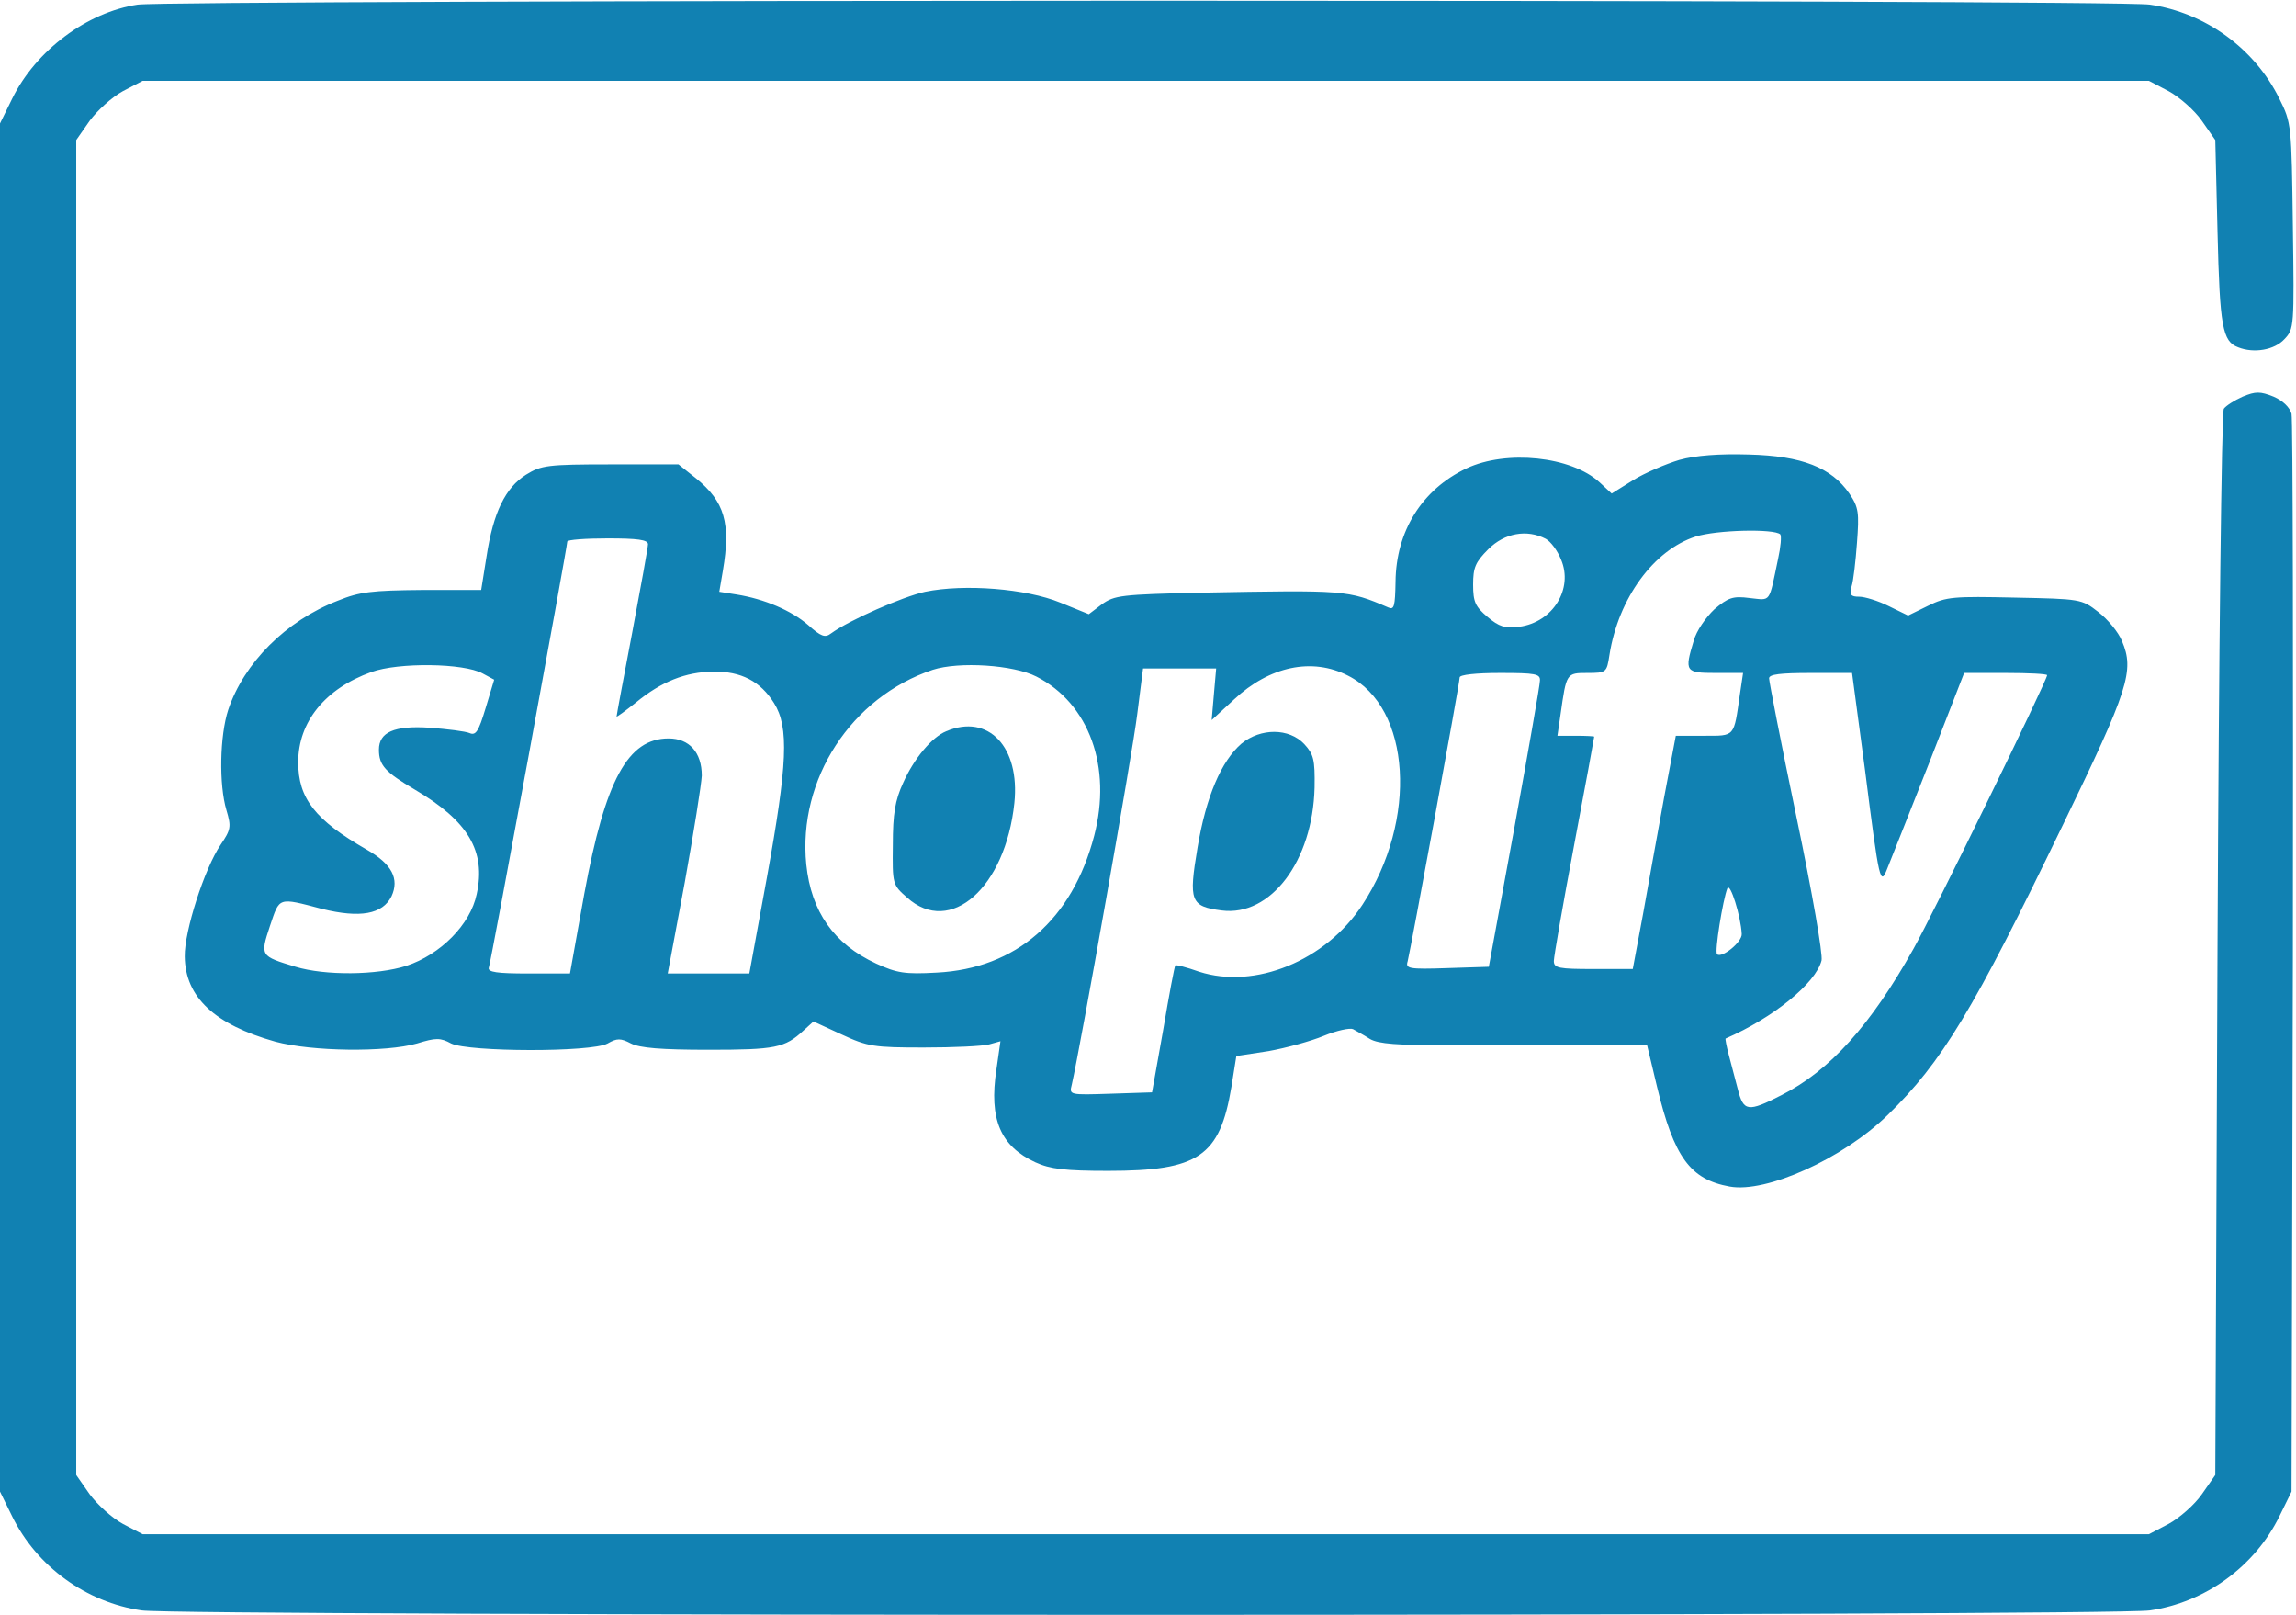
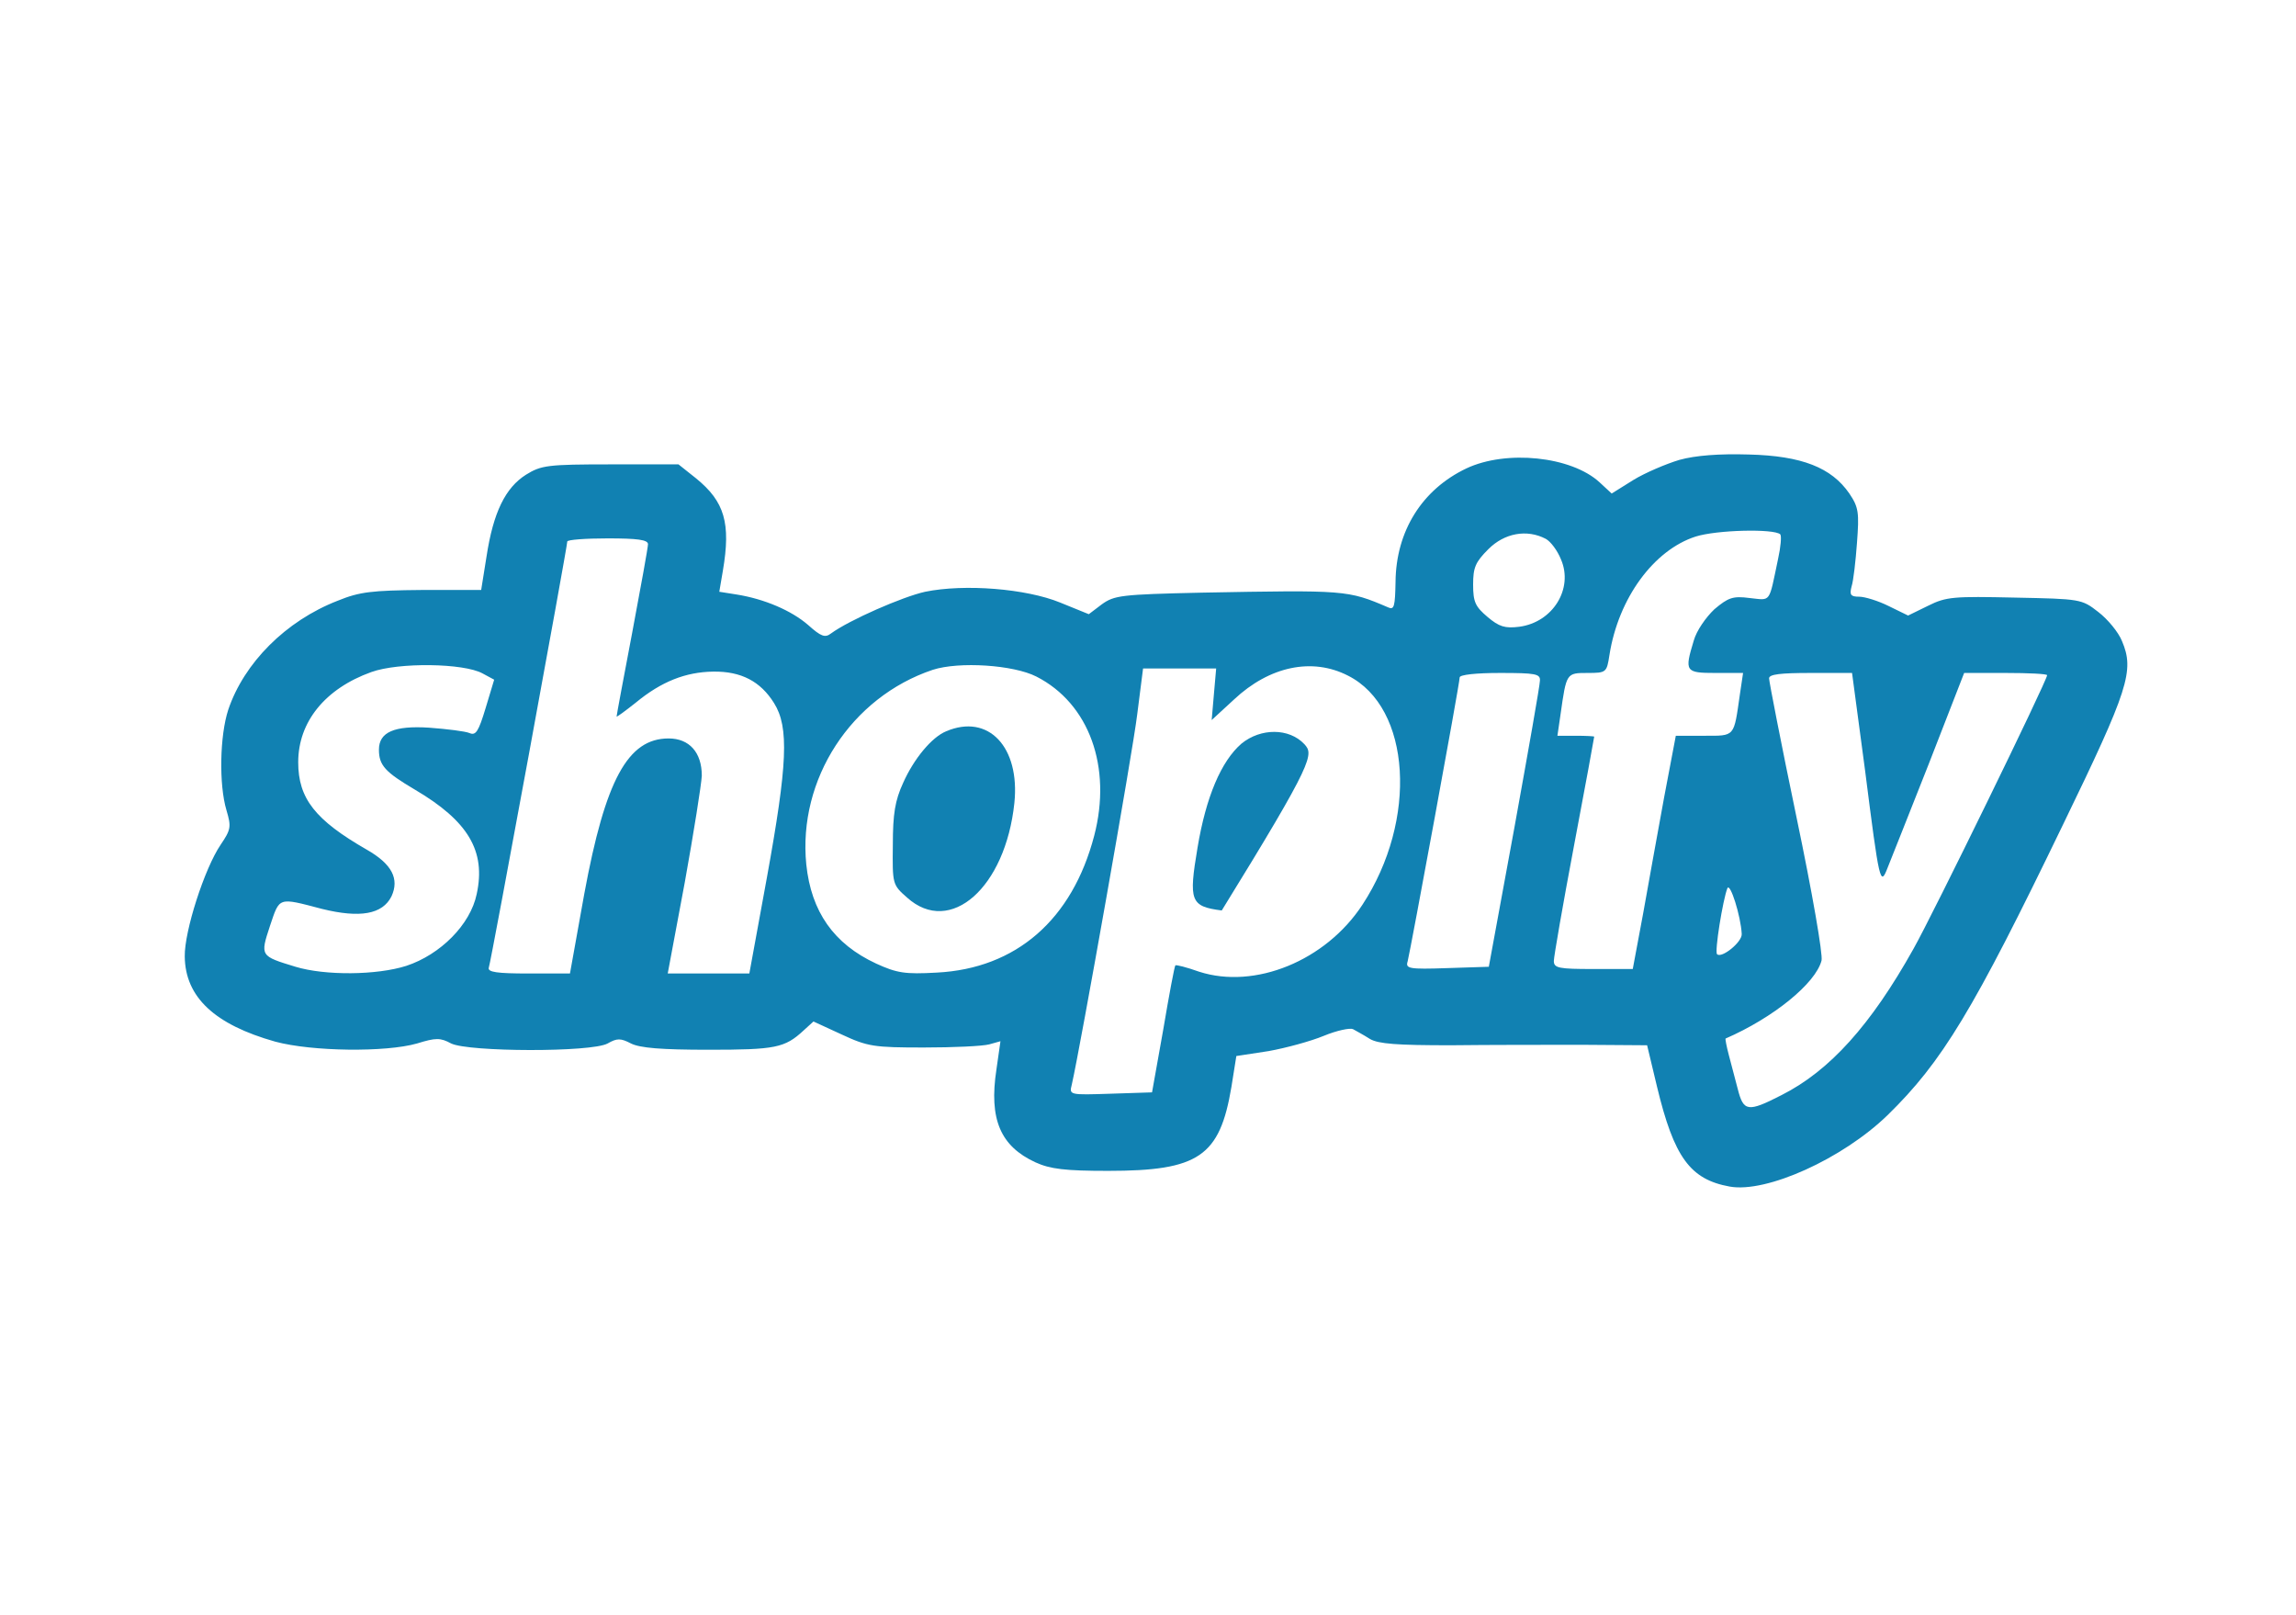
<svg xmlns="http://www.w3.org/2000/svg" width="512" height="360" viewBox="0 0 512 360" fill="none">
-   <path d="M30.7 1.025C19.4 2.725 8 11.225 2.7 22.025L0 27.525V180.025V332.525L2.7 338.025C8.2 349.225 19.2 357.225 31.6 359.025C40.1 360.325 470.9 360.325 479.4 359.025C491.8 357.225 502.8 349.225 508.3 338.025L511 332.525L511.3 213.525C511.4 148.025 511.3 93.525 511 92.225C510.6 90.825 509.1 89.325 507 88.425C504 87.225 503 87.225 500.1 88.425C498.3 89.225 496.4 90.425 495.9 91.125C495.4 91.925 494.8 145.725 494.5 210.725L494 328.825L491 333.125C489.4 335.425 486 338.425 483.6 339.725L479.2 342.025H255.5H31.8L27.4 339.725C25 338.425 21.7 335.425 20 333.125L17 328.825V180.025V31.225L20 26.925C21.7 24.625 25 21.625 27.4 20.325L31.8 18.025H255.5H479.2L483.6 20.325C486 21.625 489.4 24.625 491 26.925L494 31.225L494.5 51.825C495 72.825 495.6 76.125 499.1 77.425C502.6 78.825 507.2 78.025 509.4 75.625C511.6 73.325 511.6 72.925 511.3 50.425C511 27.825 511 27.425 508.3 22.025C502.8 10.825 491.8 2.825 479.4 1.025C471.7 -0.175 38.4 -0.075 30.7 1.025Z" fill="#1181B2" />
  <path d="M374.5 102.525C371.5 103.425 366.8 105.425 364.2 107.025L359.4 110.025L356.7 107.525C350.4 101.725 335.9 100.225 327 104.425C317.1 109.125 311.3 118.425 311.2 129.725C311.1 135.125 310.9 136.025 309.6 135.425C300.5 131.525 300.1 131.525 267.8 132.125C250 132.525 248.5 132.725 245.7 134.725L242.8 136.925L236.4 134.325C228.8 131.225 215.1 130.125 206.3 131.925C201.3 133.025 189.4 138.225 185.3 141.225C184 142.225 183.1 141.925 180.2 139.325C176.5 136.125 170.5 133.525 164.2 132.525L160.4 131.925L161.2 127.225C163 116.625 161.6 111.825 155.2 106.625L151.3 103.525H136.2C122.1 103.525 120.7 103.725 117.3 105.825C112.7 108.725 110 114.225 108.5 124.025L107.3 131.525H94.2C82.9 131.625 80.2 131.925 75.3 133.925C63.7 138.425 54.4 147.825 50.9 158.225C49 164.025 48.8 174.925 50.5 180.625C51.6 184.325 51.5 184.925 49.2 188.325C45.6 193.625 41.1 207.625 41.2 213.225C41.3 222.325 47.9 228.425 61.4 232.225C69.6 234.425 86 234.625 93 232.625C97.2 231.325 98.2 231.325 100.6 232.625C104.5 234.525 131.9 234.625 135.5 232.625C137.6 231.425 138.4 231.425 140.7 232.625C142.7 233.625 147.4 234.025 158 234.025C172.9 234.025 175 233.625 179.2 229.725L181.4 227.725L187.7 230.625C193.5 233.325 194.9 233.525 206 233.525C212.6 233.525 219.1 233.225 220.6 232.825L223.1 232.125L222.2 238.425C220.5 249.525 223.1 255.525 230.9 259.125C234.2 260.625 237.5 261.025 247.1 261.025C267.3 261.025 272 257.825 274.6 242.325L275.7 235.425L282.9 234.325C286.8 233.625 292.3 232.125 295.2 230.925C298.1 229.725 301 229.125 301.7 229.425C302.4 229.825 304.1 230.725 305.5 231.625C307.4 232.725 311.5 233.025 323.5 233.025C332 232.925 345.4 232.925 353.1 232.925L367.3 233.025L369.5 242.225C373.3 258.025 376.9 262.925 385.7 264.525C393.9 266.025 410.9 258.325 420.9 248.625C433.1 236.725 440 225.325 460 183.925C474.7 153.625 476 149.525 473.2 142.925C472.4 140.925 470 138.025 467.9 136.425C464.2 133.525 463.9 133.525 449.3 133.225C435.7 132.925 434 133.025 430 135.025L425.5 137.225L421.2 135.125C418.8 133.925 415.8 133.025 414.6 133.025C412.7 133.025 412.4 132.625 412.9 130.725C413.3 129.525 413.8 125.125 414.1 121.025C414.6 114.325 414.5 113.125 412.4 110.025C408.4 104.225 401.8 101.625 390 101.325C383.4 101.125 378.1 101.525 374.5 102.525ZM397 119.125C397.3 119.525 397.1 121.925 396.5 124.625C394.4 134.625 395 133.825 390.2 133.325C386.4 132.825 385.4 133.225 382.3 135.825C380.4 137.625 378.3 140.625 377.7 142.825C375.6 149.725 375.8 150.025 382.6 150.025H388.7L388 154.725C386.6 164.425 387 164.025 380 164.025H373.7L371.1 177.725C369.7 185.325 367.6 197.025 366.4 203.725L364.1 216.025H355.3C347.6 216.025 346.5 215.825 346.5 214.225C346.5 213.325 348.5 201.725 351 188.525C353.5 175.325 355.5 164.425 355.5 164.225C355.5 164.125 353.6 164.025 351.4 164.025H347.3L348 159.225C349.3 150.025 349.3 150.025 354 150.025C358.2 150.025 358.3 149.925 358.9 146.025C360.9 133.325 368.8 122.625 378.1 119.625C382.8 118.125 395.6 117.825 397 119.125ZM344.7 120.125C345.8 120.725 347.3 122.725 348.1 124.725C350.9 131.225 346.3 138.725 338.8 139.725C335.6 140.125 334.3 139.725 331.7 137.525C329 135.225 328.5 134.225 328.5 130.325C328.5 126.525 329 125.325 331.9 122.425C335.5 118.825 340.5 117.925 344.7 120.125ZM144.5 121.325C144.5 122.025 142.9 130.825 141 140.925C139.1 150.925 137.5 159.425 137.5 159.725C137.5 159.925 139.4 158.525 141.8 156.625C147.5 151.925 152.9 149.825 159 149.725C165.3 149.625 169.6 151.925 172.6 156.725C176 162.125 175.6 170.425 171 195.725L167.1 217.025H158H148.9L152.7 196.725C154.7 185.625 156.4 174.925 156.5 172.925C156.5 167.725 153.7 164.625 149.1 164.625C140 164.625 135 173.825 130.3 199.225L127.1 217.025H117.8C110.9 217.025 108.7 216.725 109 215.725C109.5 214.425 126.5 121.925 126.5 120.725C126.5 120.325 130.6 120.025 135.5 120.025C142.1 120.025 144.5 120.325 144.5 121.325ZM107.6 150.125L110.2 151.525L108.3 157.825C106.7 163.125 106.1 164.025 104.7 163.425C103.8 163.025 99.7 162.525 95.7 162.225C87.9 161.725 84.5 163.225 84.5 167.125C84.5 170.625 85.9 172.125 92.5 176.025C104.4 183.025 108.4 189.725 106.3 199.325C104.9 206.125 98.2 212.825 90.6 215.325C84 217.425 72.5 217.525 65.9 215.525C58 213.125 58 213.125 60.2 206.425C62.4 199.925 61.9 200.025 71.8 202.625C80.3 204.725 85.3 203.825 87.3 199.825C89.1 195.925 87.4 192.625 81.8 189.425C70.3 182.825 66.5 178.025 66.5 169.925C66.5 160.925 72.5 153.525 82.8 149.825C88.9 147.625 103.4 147.825 107.6 150.125ZM231.1 150.825C242.9 156.825 248 171.025 244 186.325C239.1 205.025 226.6 215.925 208.9 216.825C201.8 217.225 200 216.925 195.4 214.825C185.9 210.425 180.9 203.225 179.8 192.725C177.9 173.725 189.8 155.425 208 149.325C213.9 147.425 226 148.225 231.1 150.825ZM300.6 150.625C314.7 157.725 316.2 182.825 303.8 201.725C295.6 214.225 279.8 220.625 267.4 216.625C264.6 215.625 262.2 215.025 262.1 215.225C261.9 215.425 260.7 221.825 259.4 229.525L256.9 243.525L247.7 243.825C238.5 244.125 238.4 244.125 239 241.825C240.9 233.525 252.6 167.625 253.6 159.225L254.9 149.025H263H271.2L270.7 154.725L270.2 160.525L275.2 155.925C283.1 148.525 292.6 146.525 300.6 150.625ZM343.4 151.725C343.4 152.725 340.8 167.425 337.7 184.525L332 215.525L322.7 215.825C314.1 216.125 313.4 215.925 313.9 214.325C314.5 212.025 325.5 152.425 325.5 151.025C325.5 150.425 329.1 150.025 334.5 150.025C342.4 150.025 343.5 150.225 343.4 151.725ZM415.9 171.725C419.1 196.925 419.3 197.625 420.9 193.525C421.6 191.825 425.7 181.425 430.1 170.325L438 150.025H447.3C452.3 150.025 456.5 150.225 456.5 150.525C456.5 151.725 431 203.925 426.7 211.525C417.2 228.525 408 238.725 397.3 244.125C389.7 248.025 388.8 247.825 387.5 242.725C386.9 240.425 386 237.025 385.5 235.125C385 233.225 384.7 231.625 384.8 231.525C395.4 226.925 404.9 219.225 406.2 214.125C406.5 212.725 404.2 199.325 400.6 182.125C397.2 165.825 394.5 151.925 394.5 151.225C394.5 150.325 397 150.025 403.8 150.025H413L415.9 171.725ZM388.4 208.225C388.5 210.025 383.9 213.725 382.9 212.725C382.3 212.225 384.2 200.525 385.2 198.025C385.8 196.625 388.2 204.225 388.4 208.225Z" fill="#1181B2" />
  <path d="M211 163.025C207.8 164.325 203.8 169.125 201.4 174.525C199.6 178.425 199.1 181.425 199.1 188.325C199 197.125 199 197.225 202.3 200.125C211.9 208.725 224.2 197.925 226.2 179.025C227.5 166.525 220.4 159.025 211 163.025Z" fill="#1181B2" />
-   <path d="M276.845 165.775C272.345 169.675 268.945 177.575 267.045 188.975C265.045 200.875 265.445 202.075 272.445 202.975C283.345 204.375 292.745 191.975 293.145 175.575C293.245 169.275 292.945 168.175 290.845 165.875C287.445 162.275 281.145 162.275 276.845 165.775Z" fill="#1181B2" />
+   <path d="M276.845 165.775C272.345 169.675 268.945 177.575 267.045 188.975C265.045 200.875 265.445 202.075 272.445 202.975C293.245 169.275 292.945 168.175 290.845 165.875C287.445 162.275 281.145 162.275 276.845 165.775Z" fill="#1181B2" />
</svg>